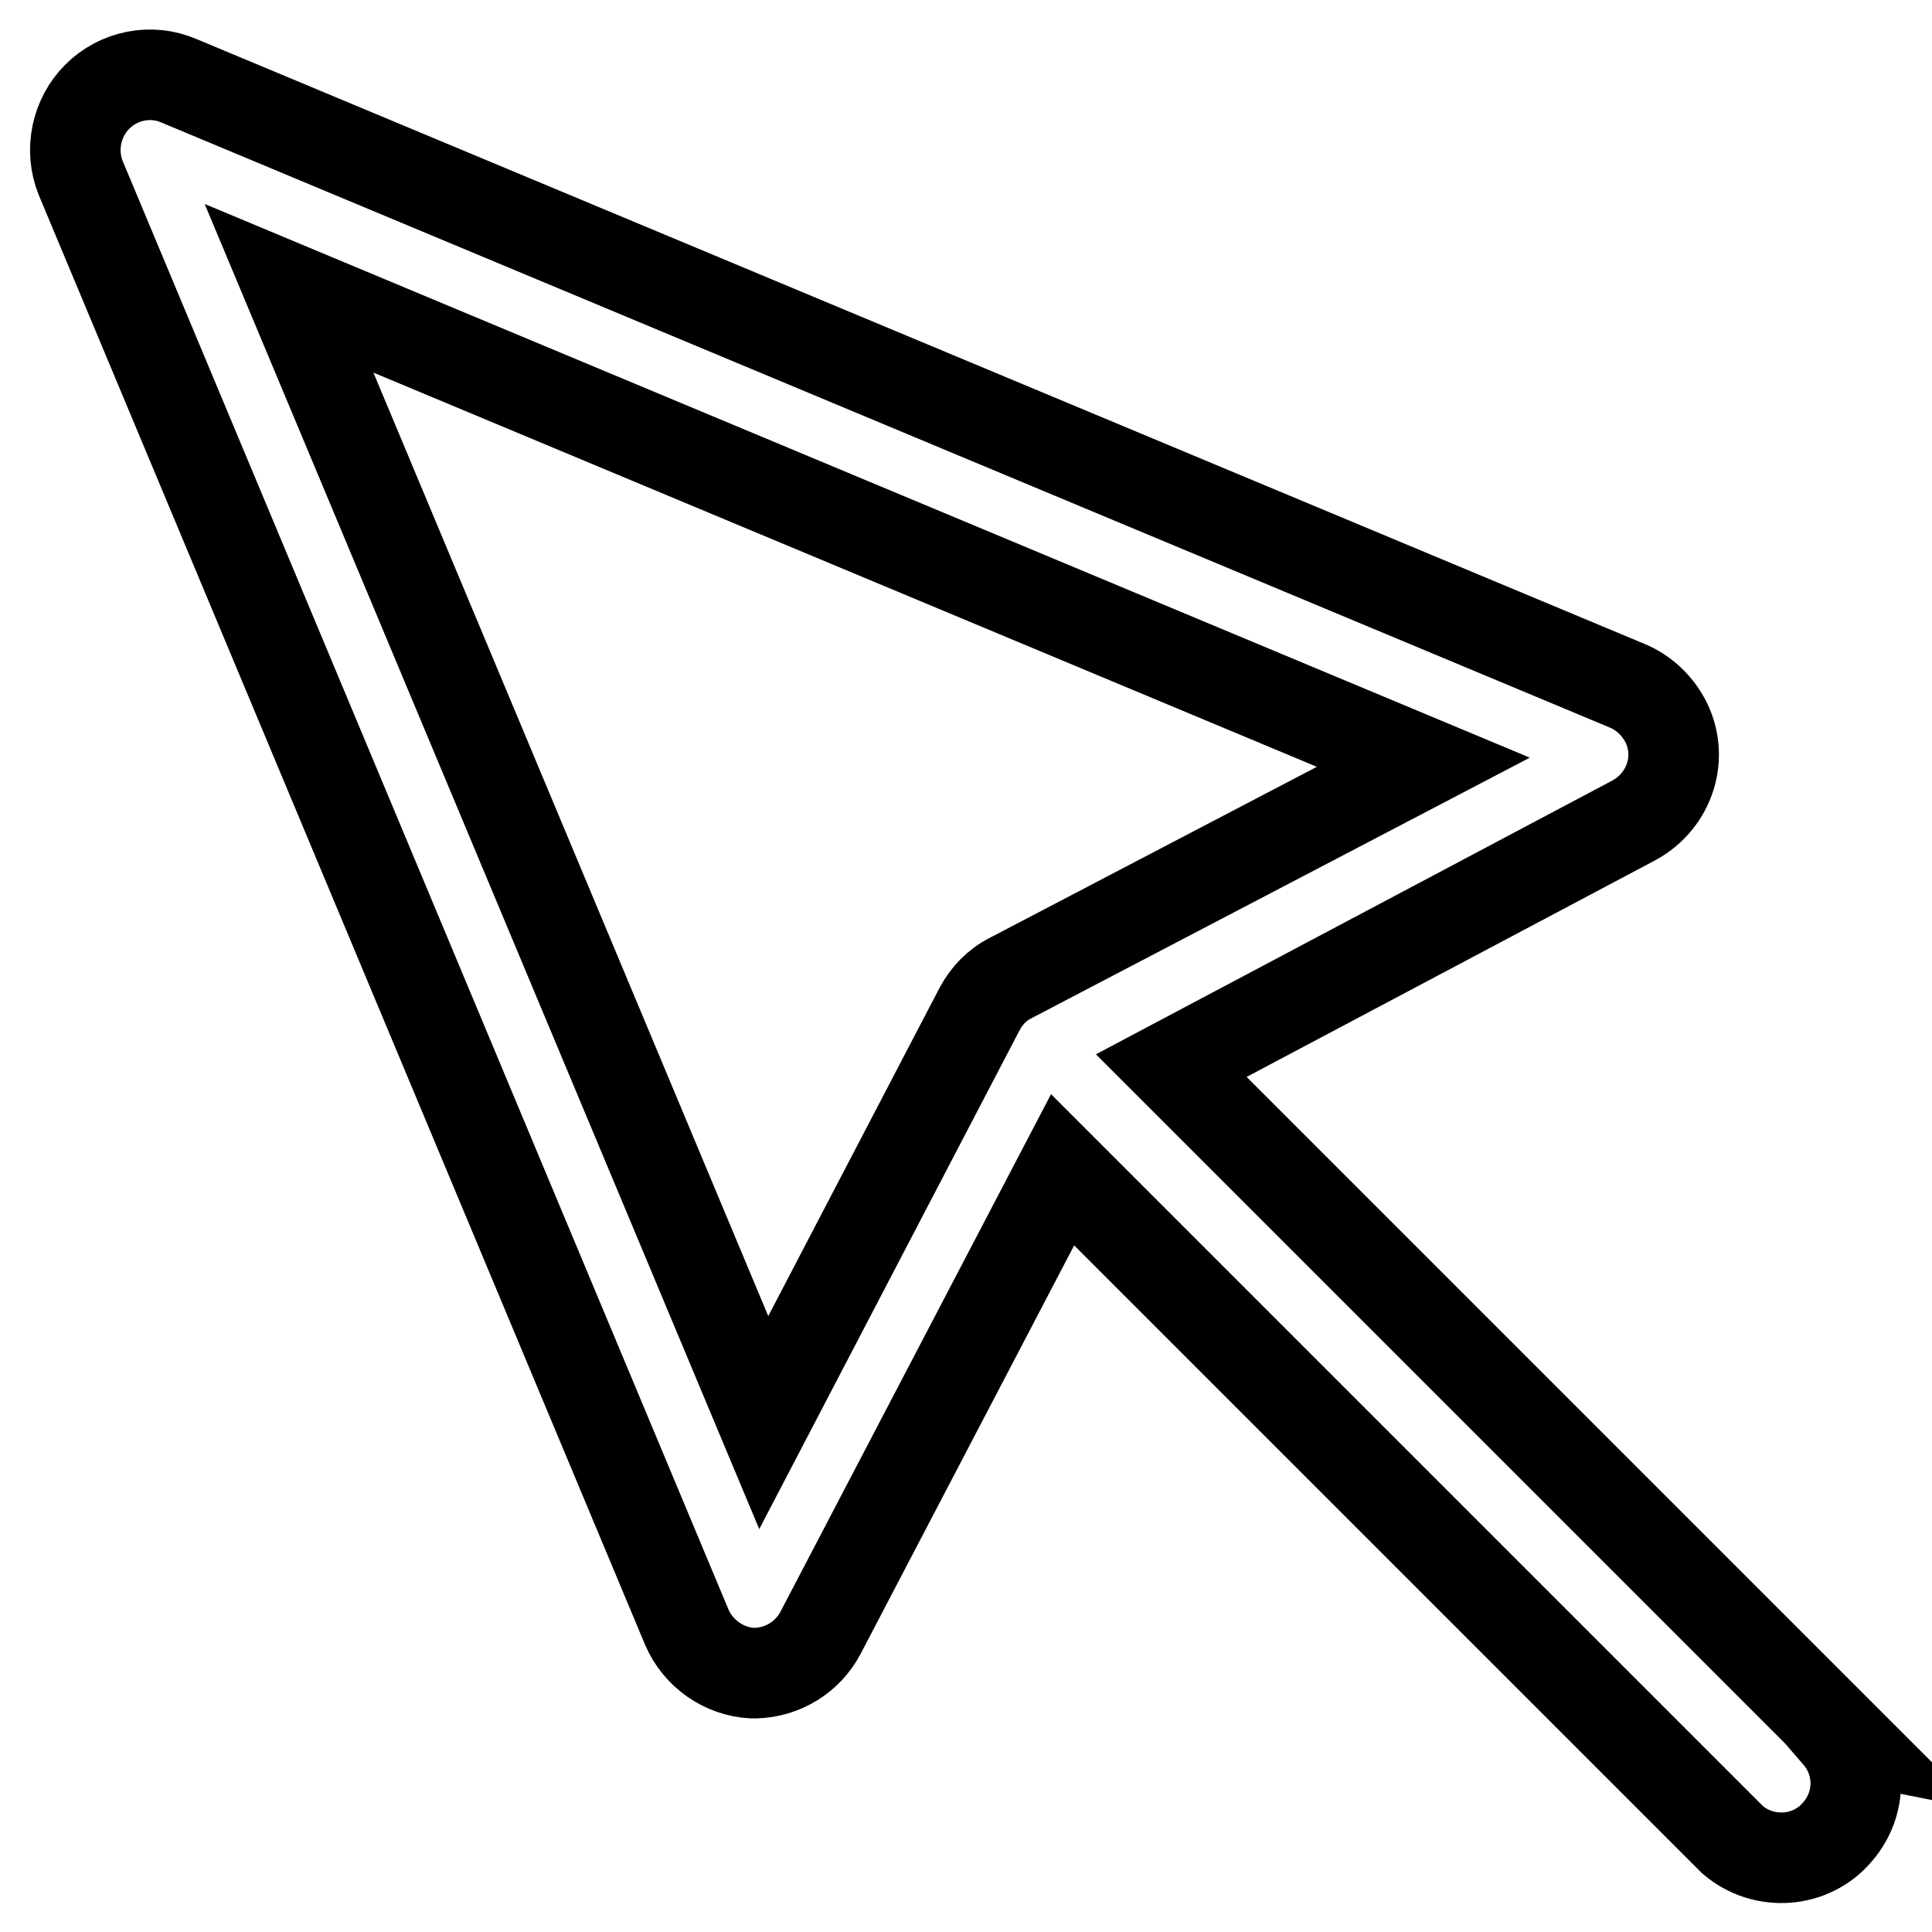
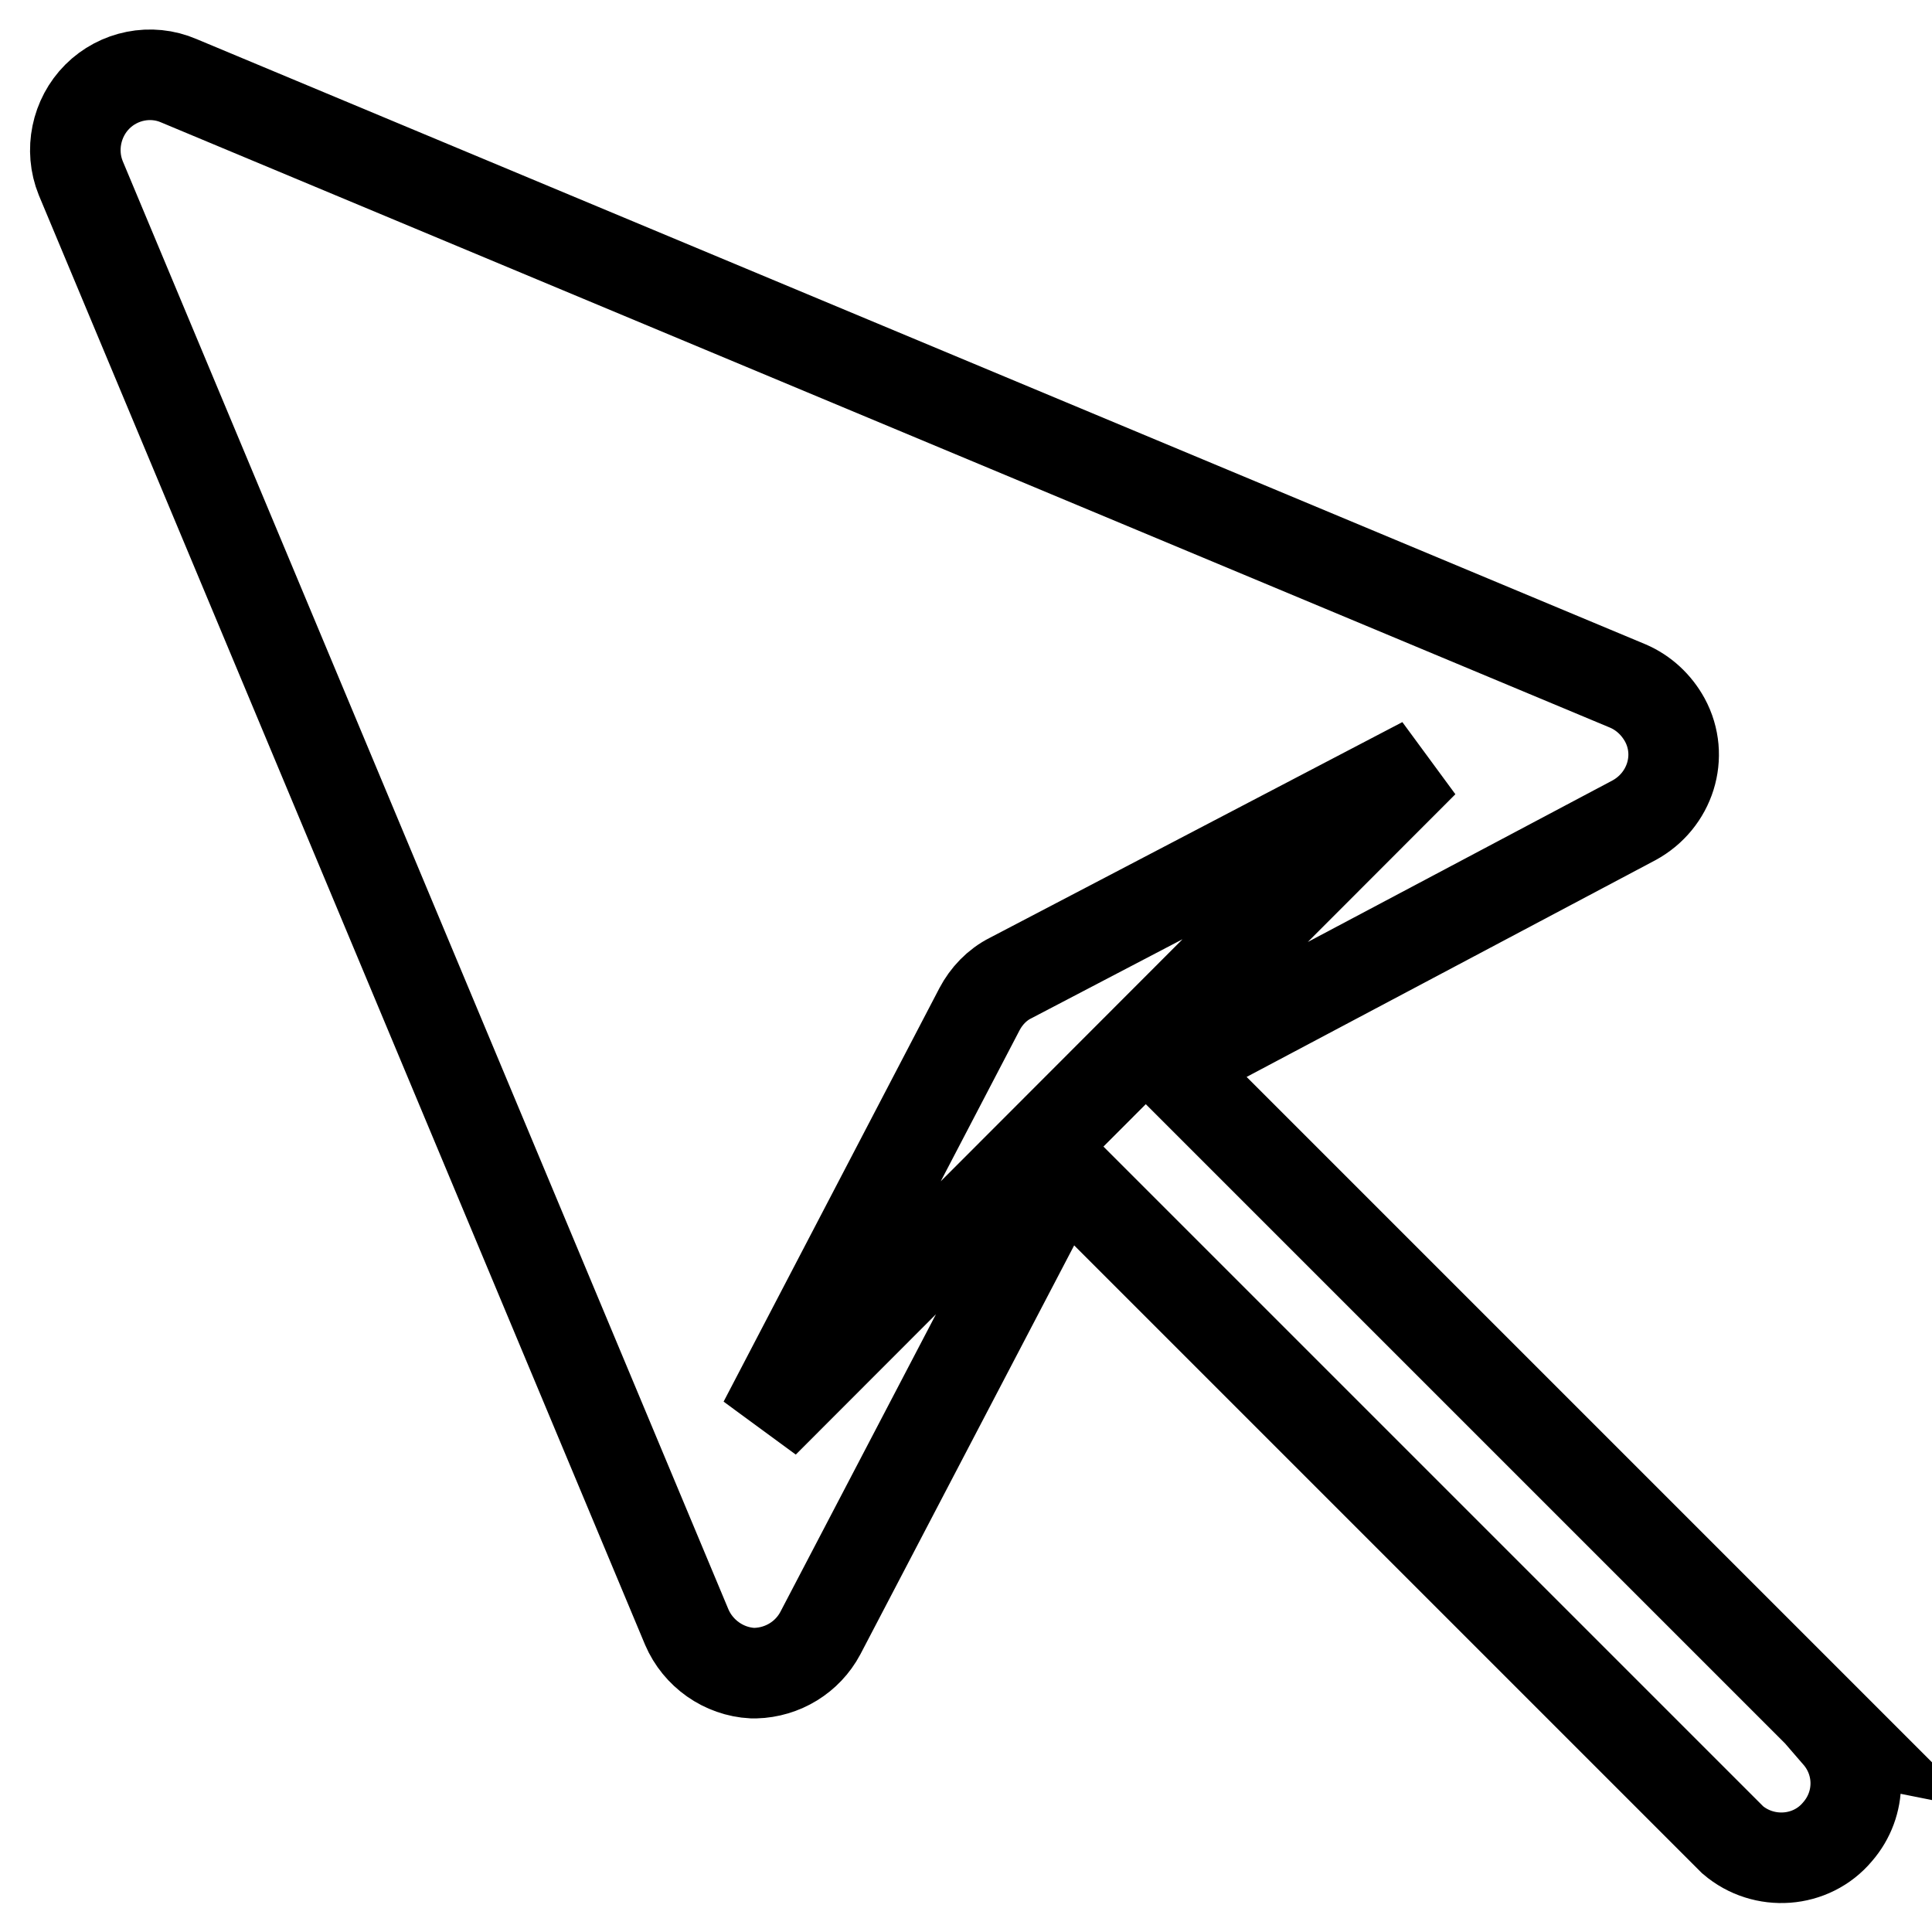
<svg xmlns="http://www.w3.org/2000/svg" version="1.1" x="0px" y="0px" viewBox="0 0 256 256" enable-background="new 0 0 256 256" xml:space="preserve">
  <g>
-     <path stroke-width="12" fill-opacity="0" stroke="#000000" d="M244,230l-88.8-88.8l61.3-32.5c4.8-2.6,6.7-8.5,4.1-13.3c-1.1-2-2.8-3.6-4.9-4.5l-192-80.2 C20,9.1,15.7,10,12.9,12.8c-2.8,2.8-3.7,7.1-2.2,10.8l80.3,192c1.5,3.5,4.9,5.9,8.7,6.1h0.4c3.6-0.1,6.9-2.1,8.6-5.3l32.1-61.4 l88.8,88.8c4.1,3.5,10.4,3.1,13.9-1.1c3.2-3.7,3.2-9.1,0-12.8L244,230z M101.2,188.5L38.3,38.2L188.6,101l-54.7,28.6 c-1.8,0.9-3.2,2.4-4.1,4.1L101.2,188.5z" />
+     <path stroke-width="12" fill-opacity="0" stroke="#000000" d="M244,230l-88.8-88.8l61.3-32.5c4.8-2.6,6.7-8.5,4.1-13.3c-1.1-2-2.8-3.6-4.9-4.5l-192-80.2 C20,9.1,15.7,10,12.9,12.8c-2.8,2.8-3.7,7.1-2.2,10.8l80.3,192c1.5,3.5,4.9,5.9,8.7,6.1h0.4c3.6-0.1,6.9-2.1,8.6-5.3l32.1-61.4 l88.8,88.8c4.1,3.5,10.4,3.1,13.9-1.1c3.2-3.7,3.2-9.1,0-12.8L244,230z M101.2,188.5L188.6,101l-54.7,28.6 c-1.8,0.9-3.2,2.4-4.1,4.1L101.2,188.5z" />
  </g>
</svg>